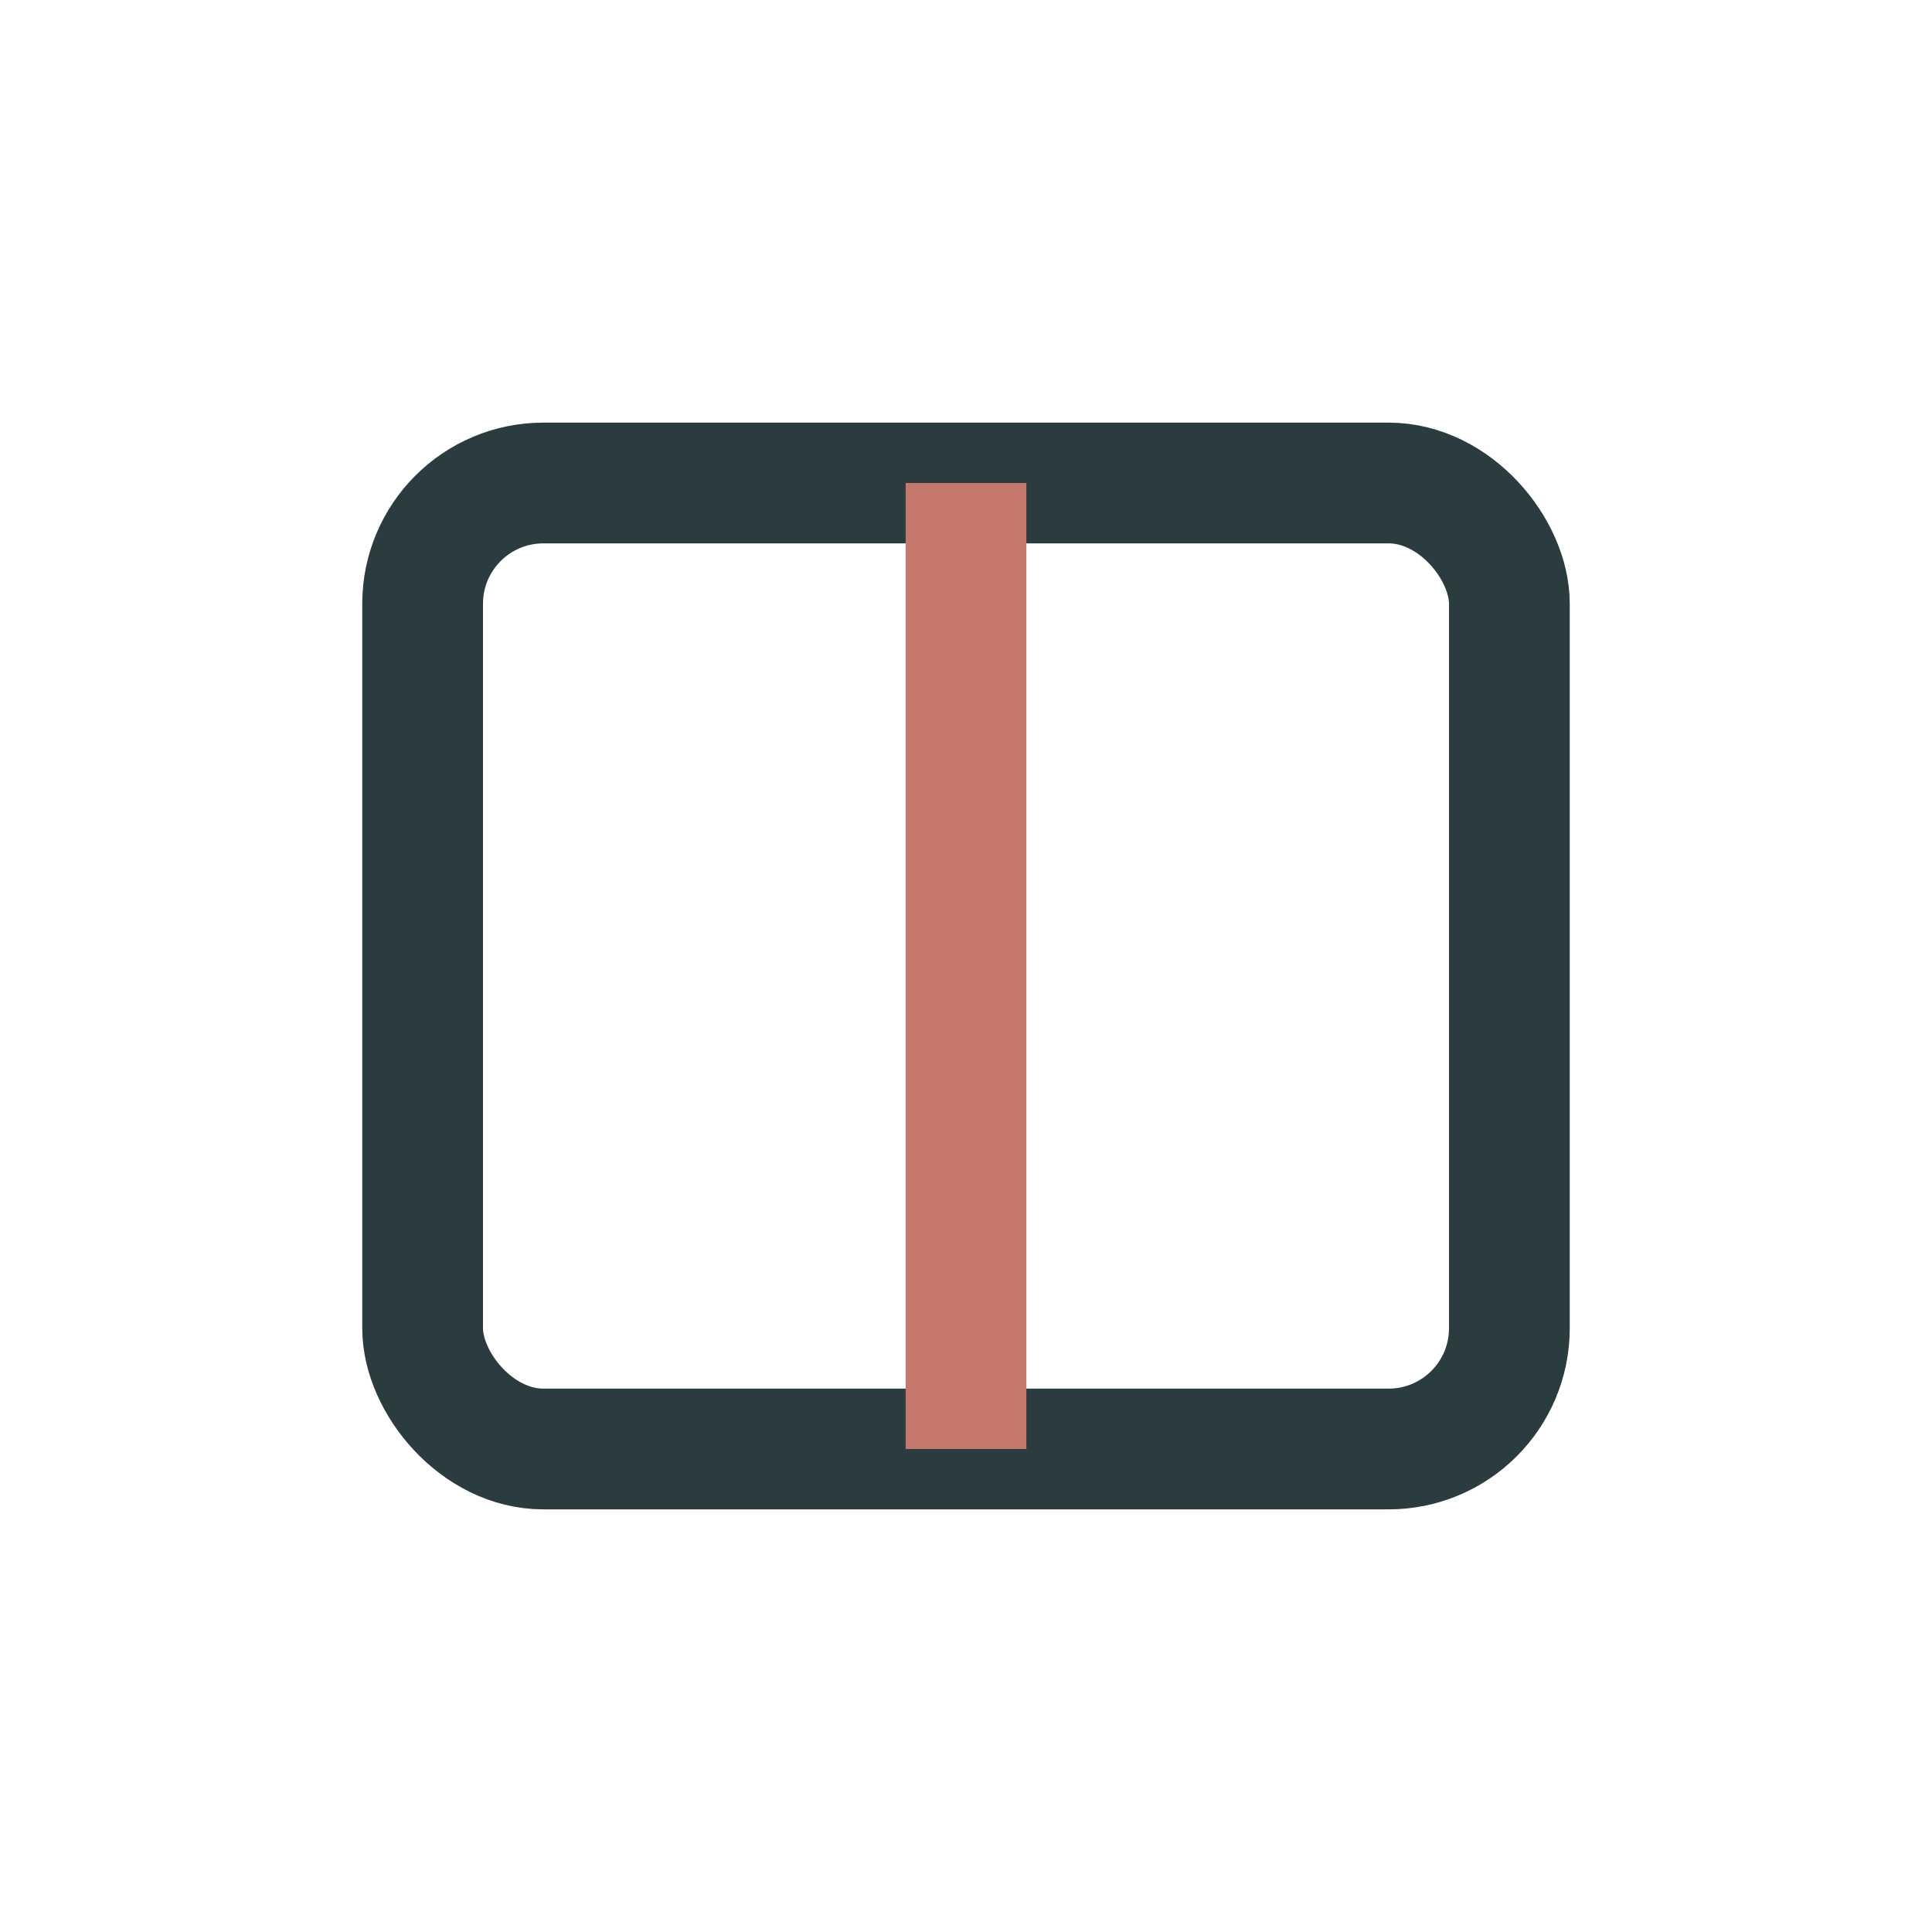
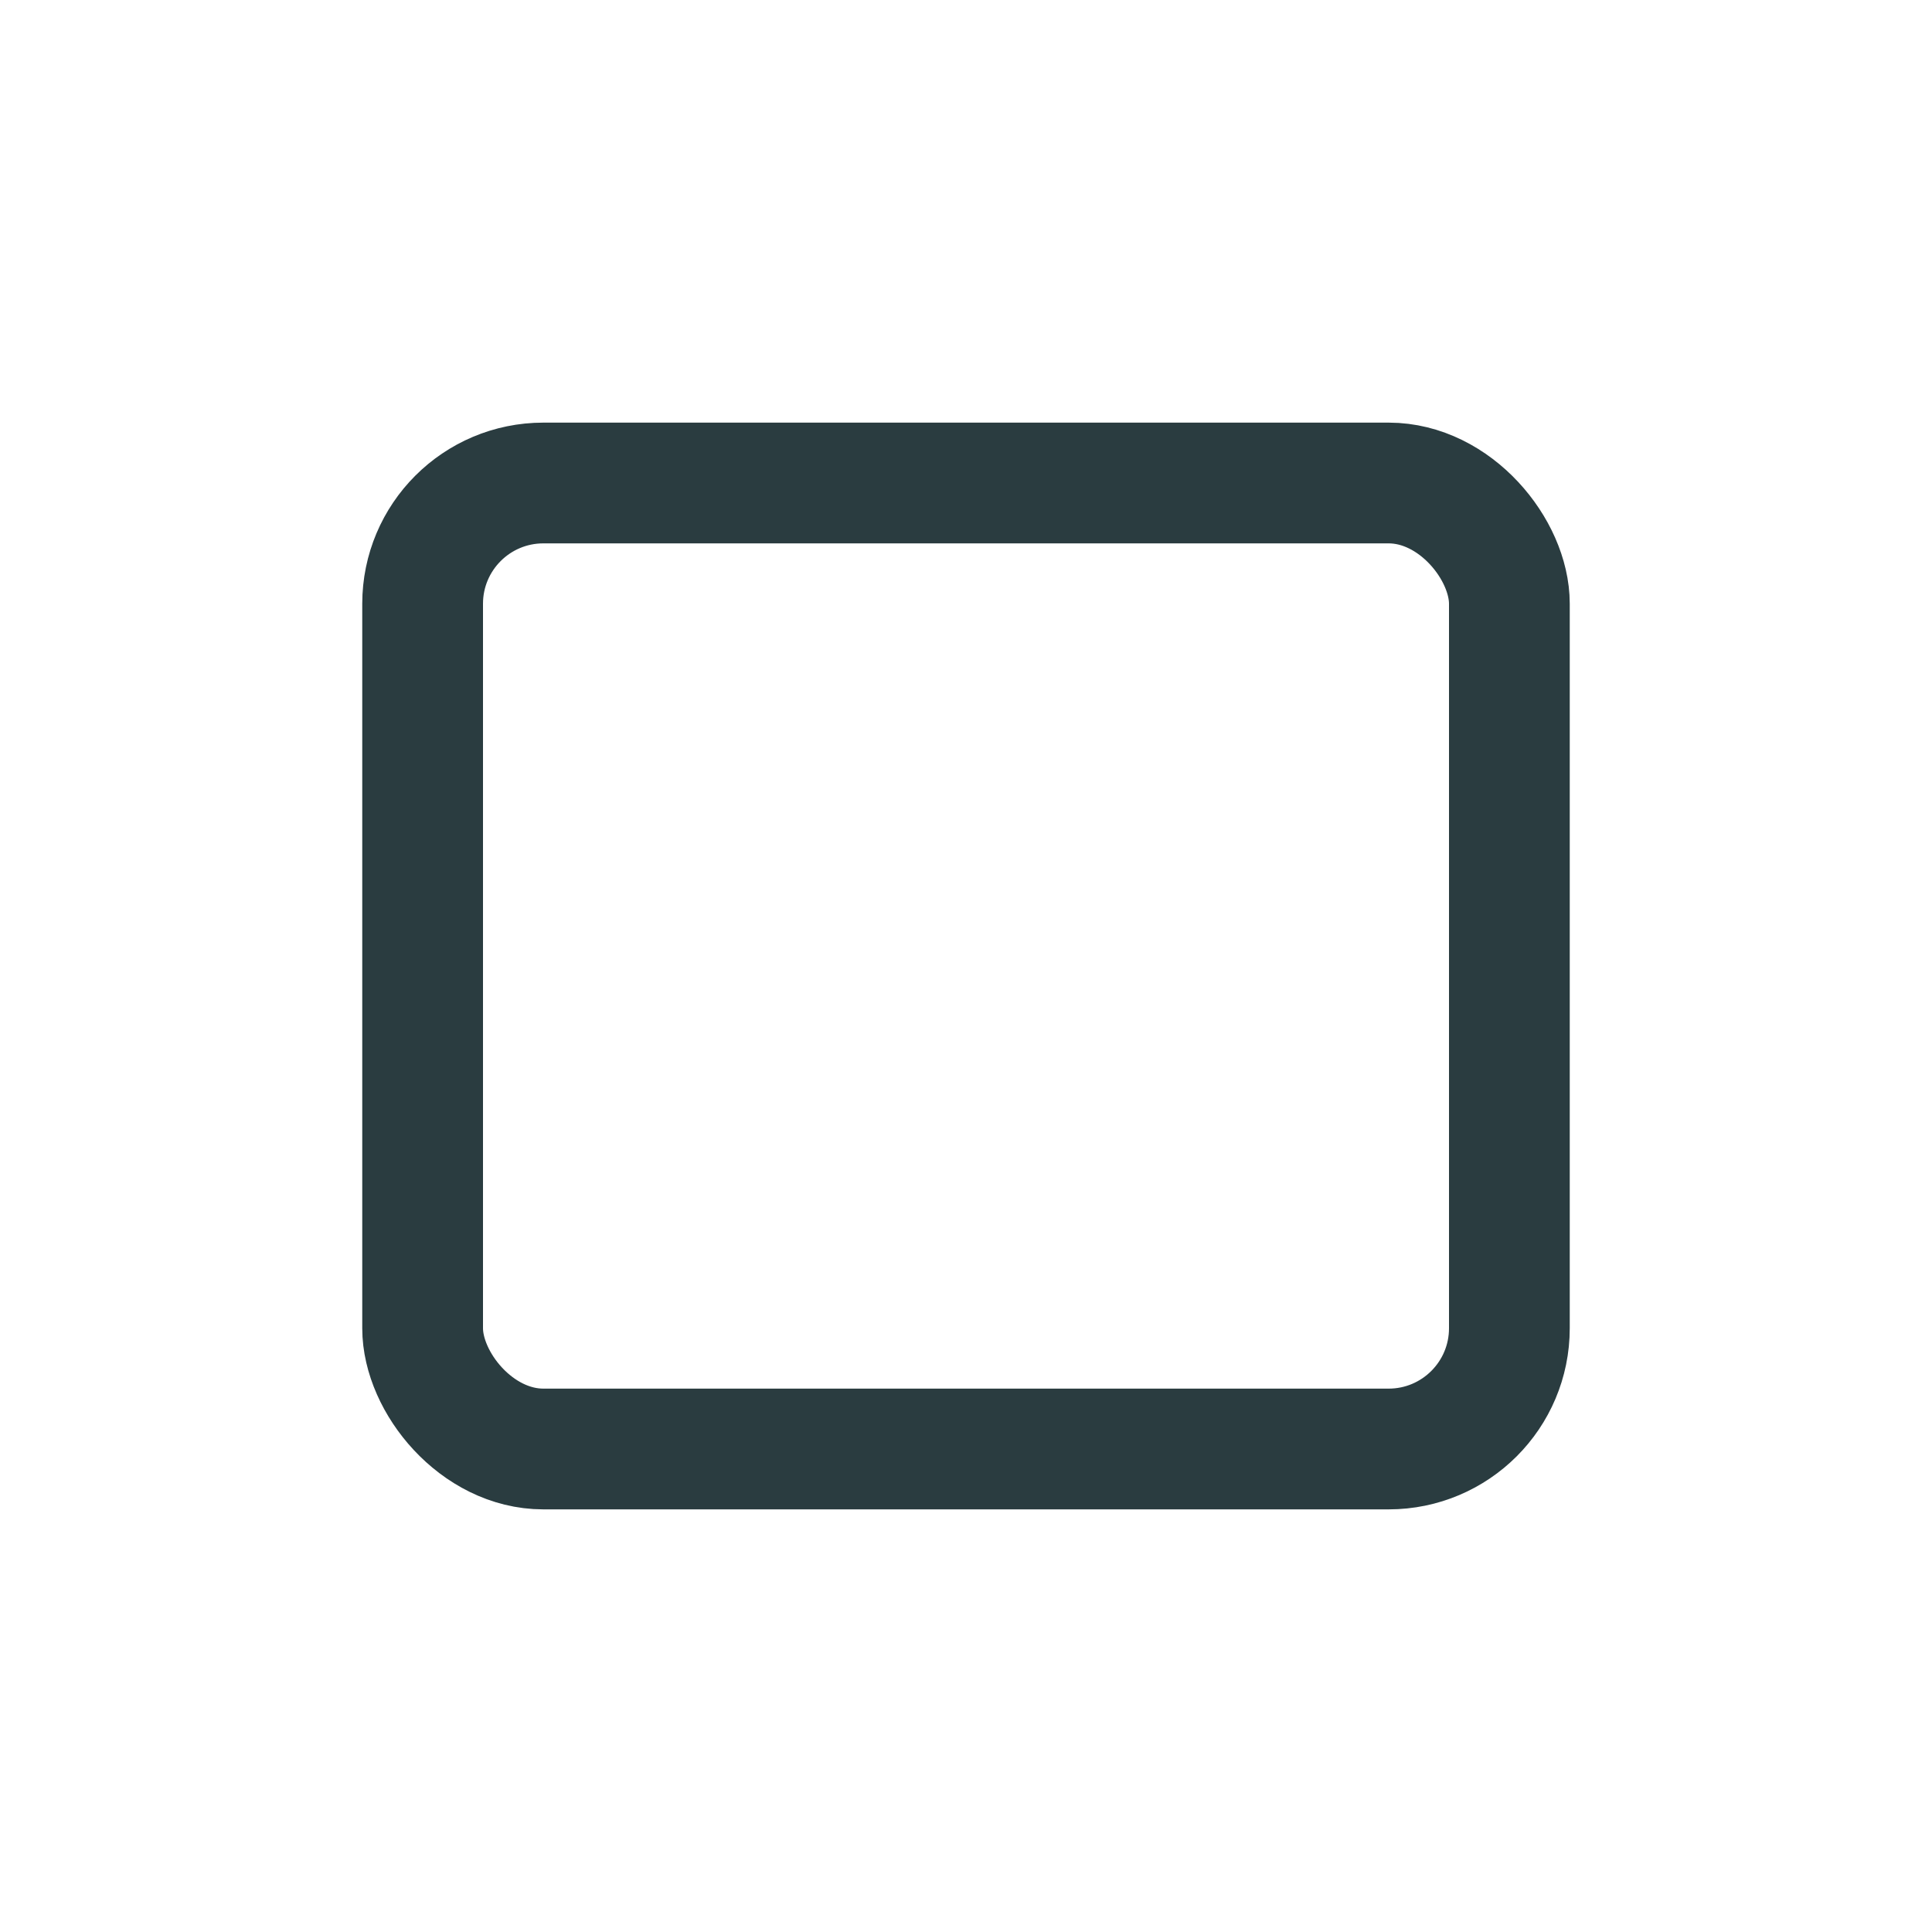
<svg xmlns="http://www.w3.org/2000/svg" width="32" height="32" viewBox="0 0 32 32">
  <rect x="7" y="8" width="18" height="16" rx="2" fill="none" stroke="#2A3C40" stroke-width="2" />
-   <path d="M16 8v16" stroke="#C6776C" stroke-width="2" />
</svg>